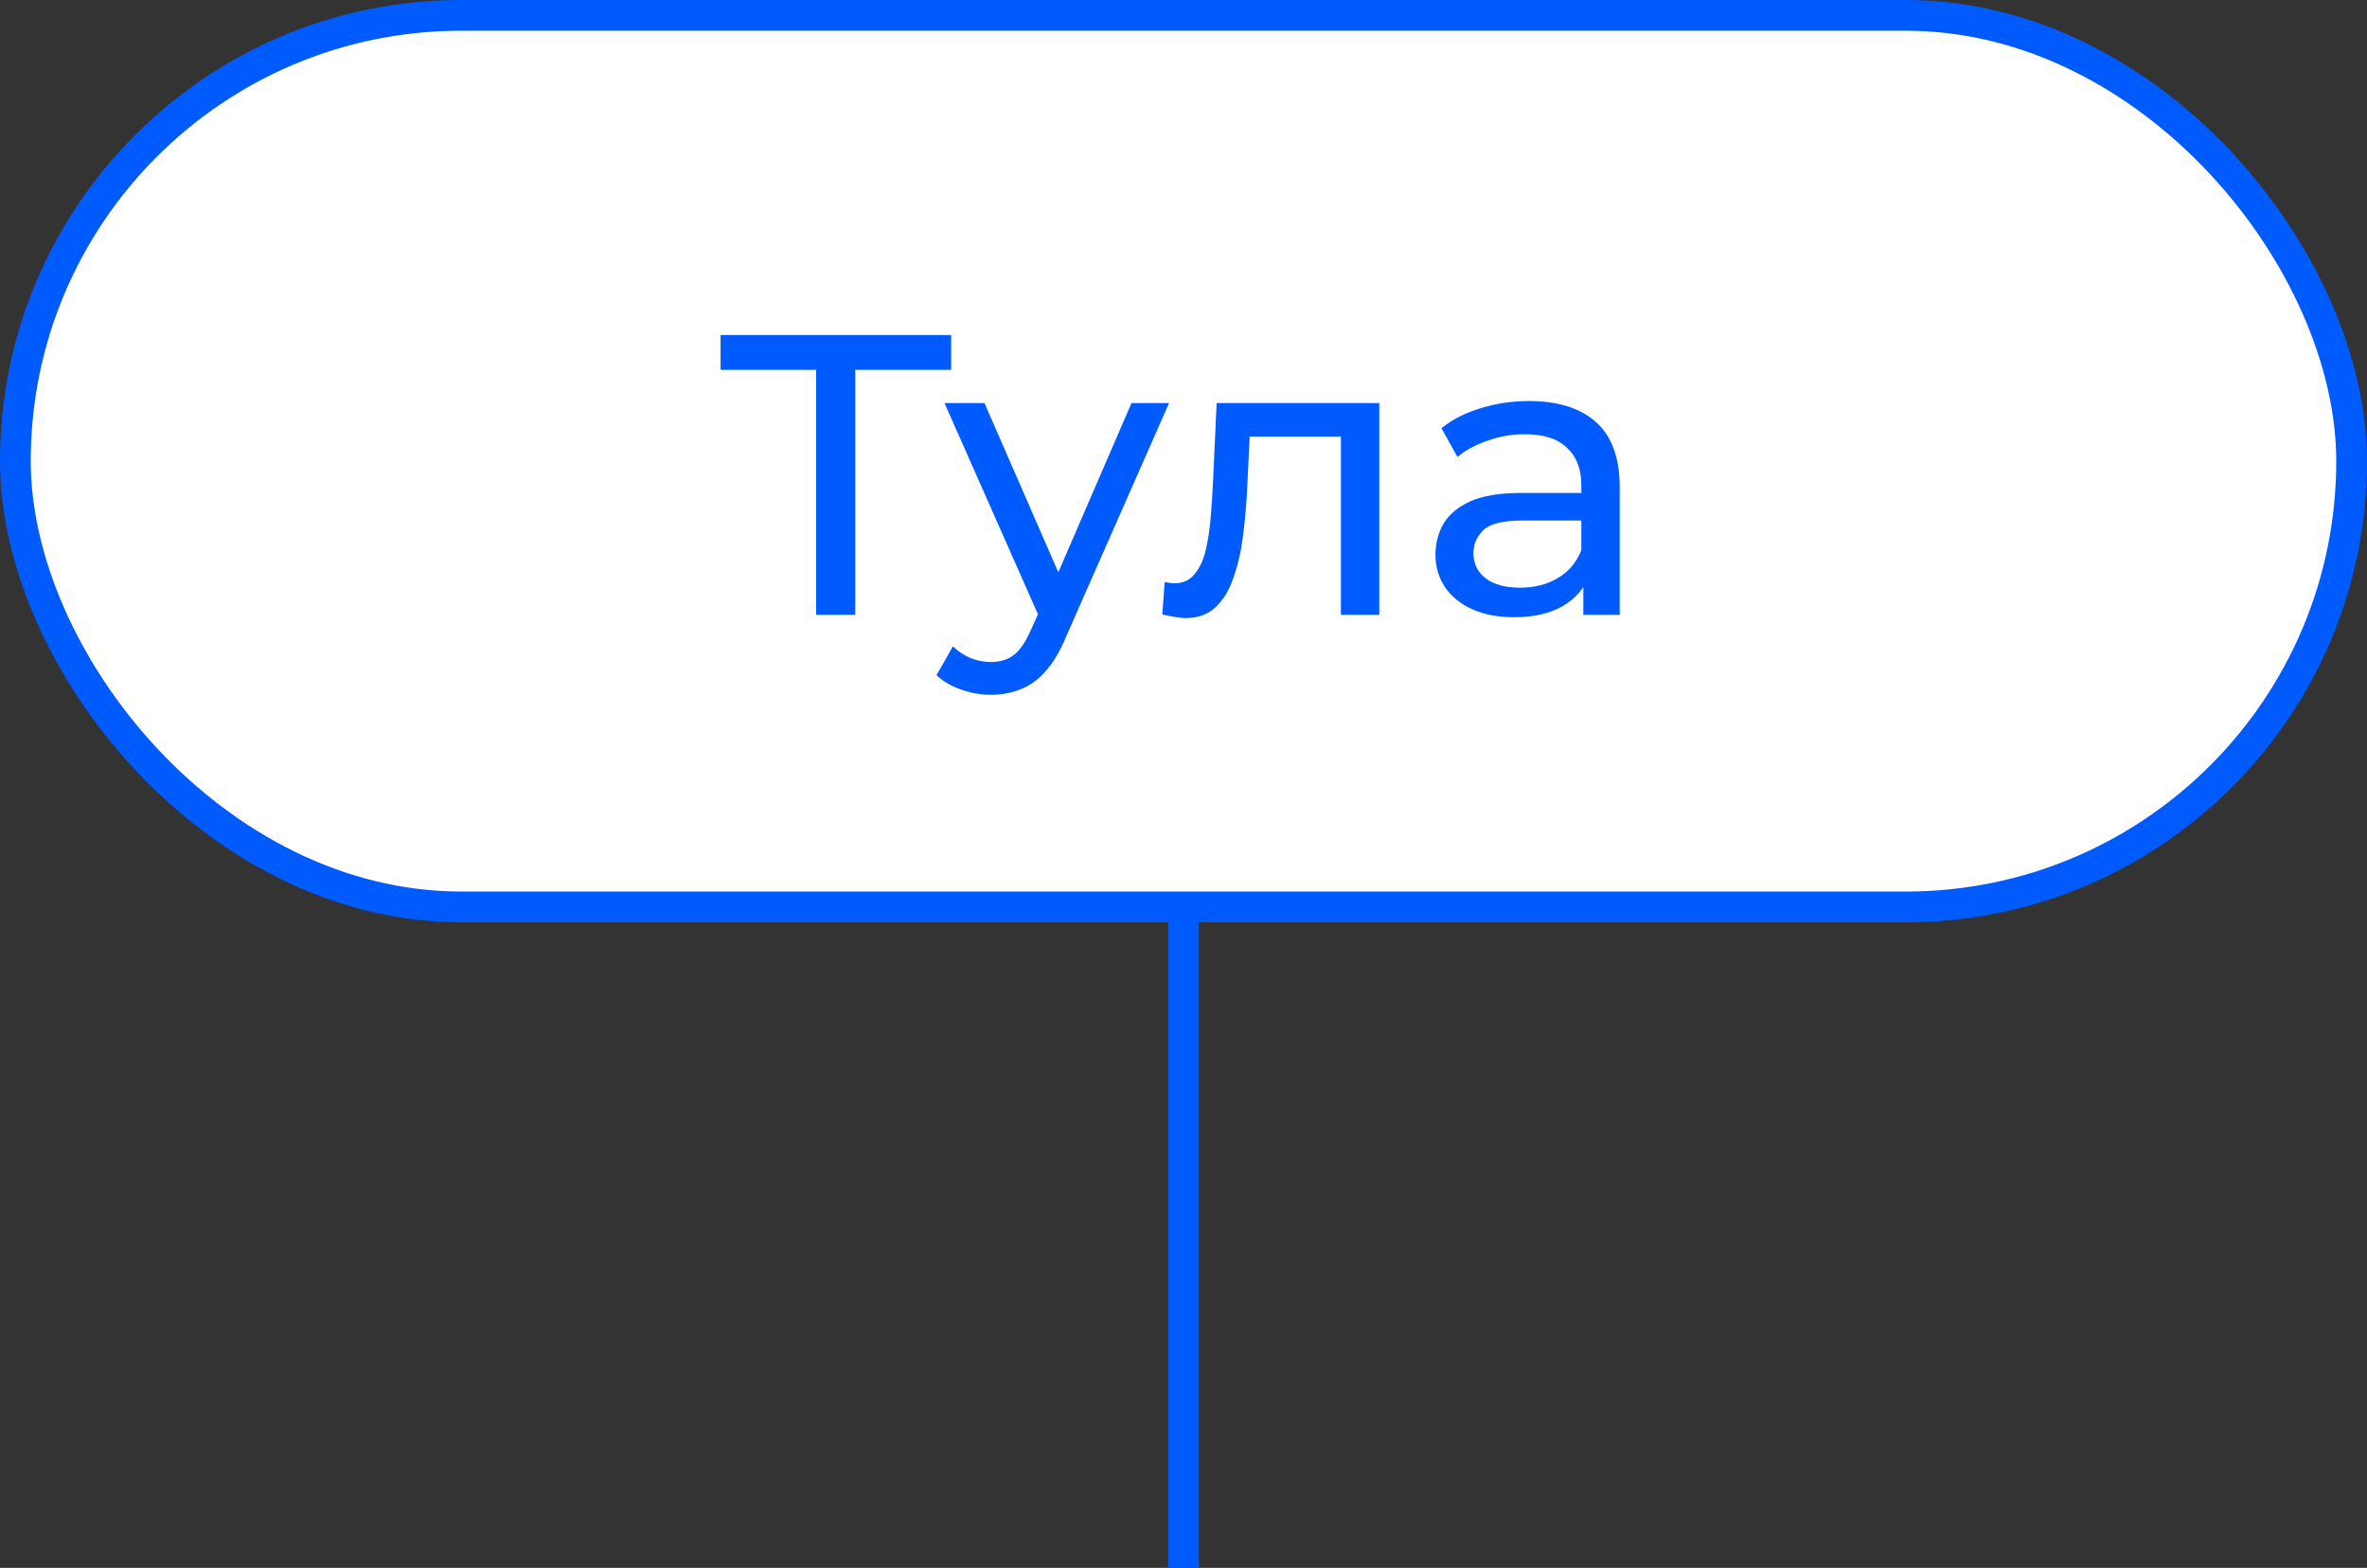
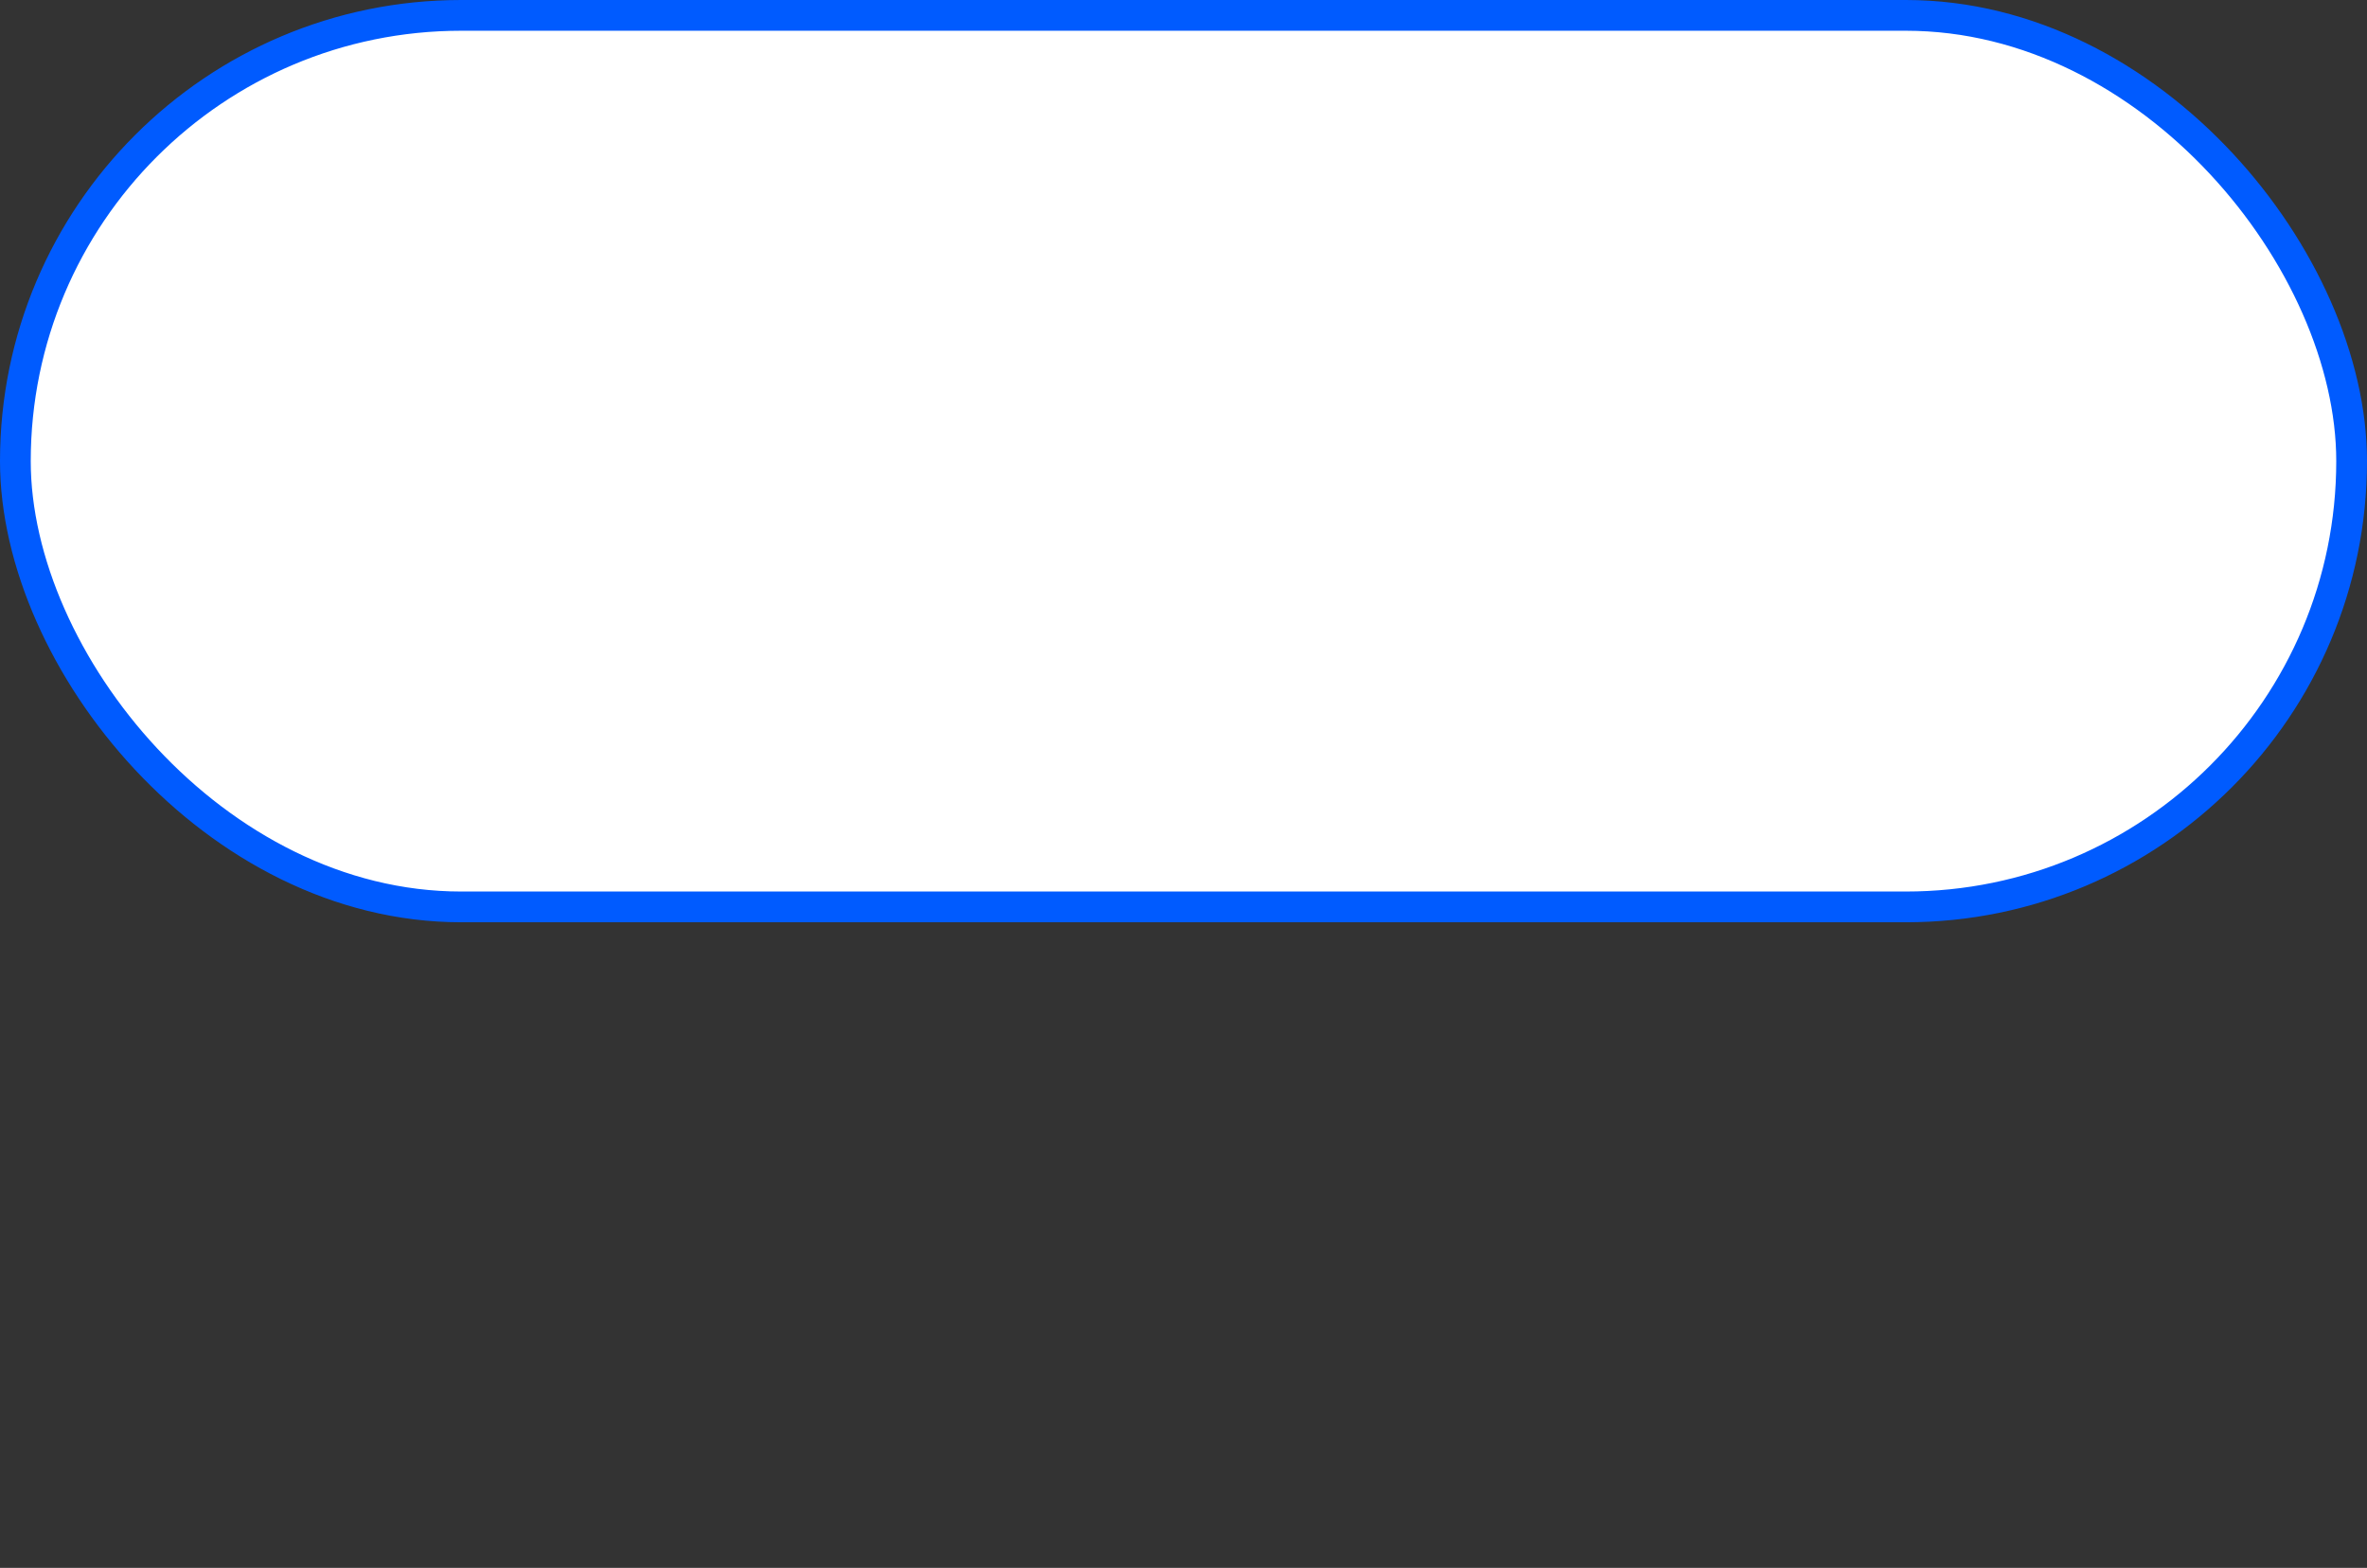
<svg xmlns="http://www.w3.org/2000/svg" width="77" height="51" viewBox="0 0 77 51" fill="none">
  <rect x="0" y="0" width="77" height="51" fill="#333333" stroke="none" />
  <rect x="0.5" y="0.5" width="76" height="29" rx="14.5" fill="white" stroke="#005BFF" />
-   <path d="M26.548 20V11.693L26.873 12.031H23.441V10.9H30.942V12.031H27.51L27.822 11.693V20H26.548ZM32.233 22.6C31.904 22.6 31.583 22.544 31.271 22.431C30.959 22.327 30.691 22.171 30.465 21.963L30.998 21.027C31.172 21.192 31.362 21.317 31.57 21.404C31.778 21.491 31.999 21.534 32.233 21.534C32.537 21.534 32.788 21.456 32.987 21.3C33.187 21.144 33.373 20.867 33.546 20.468L33.975 19.519L34.105 19.363L36.809 13.11H38.031L34.69 20.689C34.491 21.174 34.266 21.556 34.014 21.833C33.772 22.11 33.503 22.305 33.208 22.418C32.914 22.539 32.589 22.6 32.233 22.6ZM33.871 20.221L30.725 13.11H32.025L34.703 19.246L33.871 20.221ZM37.81 19.987L37.888 18.934C37.948 18.943 38.005 18.951 38.057 18.96C38.109 18.969 38.156 18.973 38.2 18.973C38.477 18.973 38.694 18.878 38.85 18.687C39.014 18.496 39.136 18.245 39.214 17.933C39.292 17.612 39.348 17.253 39.383 16.854C39.417 16.455 39.443 16.057 39.461 15.658L39.578 13.11H44.869V20H43.621V13.838L43.92 14.202H40.384L40.67 13.825L40.579 15.736C40.553 16.343 40.505 16.91 40.436 17.439C40.366 17.968 40.258 18.431 40.111 18.83C39.972 19.229 39.777 19.541 39.526 19.766C39.283 19.991 38.967 20.104 38.577 20.104C38.464 20.104 38.343 20.091 38.213 20.065C38.091 20.048 37.957 20.022 37.81 19.987ZM51.507 20V18.544L51.442 18.271V15.788C51.442 15.259 51.286 14.852 50.974 14.566C50.67 14.271 50.211 14.124 49.596 14.124C49.188 14.124 48.79 14.193 48.4 14.332C48.01 14.462 47.68 14.64 47.412 14.865L46.892 13.929C47.247 13.643 47.672 13.426 48.166 13.279C48.668 13.123 49.193 13.045 49.739 13.045C50.683 13.045 51.411 13.275 51.923 13.734C52.434 14.193 52.69 14.895 52.69 15.84V20H51.507ZM49.245 20.078C48.733 20.078 48.283 19.991 47.893 19.818C47.511 19.645 47.217 19.406 47.009 19.103C46.801 18.791 46.697 18.44 46.697 18.05C46.697 17.677 46.783 17.339 46.957 17.036C47.139 16.733 47.429 16.49 47.828 16.308C48.235 16.126 48.781 16.035 49.466 16.035H51.65V16.932H49.518C48.894 16.932 48.473 17.036 48.257 17.244C48.04 17.452 47.932 17.703 47.932 17.998C47.932 18.336 48.066 18.609 48.335 18.817C48.603 19.016 48.976 19.116 49.453 19.116C49.921 19.116 50.328 19.012 50.675 18.804C51.03 18.596 51.286 18.293 51.442 17.894L51.689 18.752C51.524 19.159 51.234 19.484 50.818 19.727C50.402 19.961 49.877 20.078 49.245 20.078Z" fill="#005BFF" />
-   <line x1="38.5" y1="30" x2="38.5" y2="51" stroke="#005BFF" />
</svg>